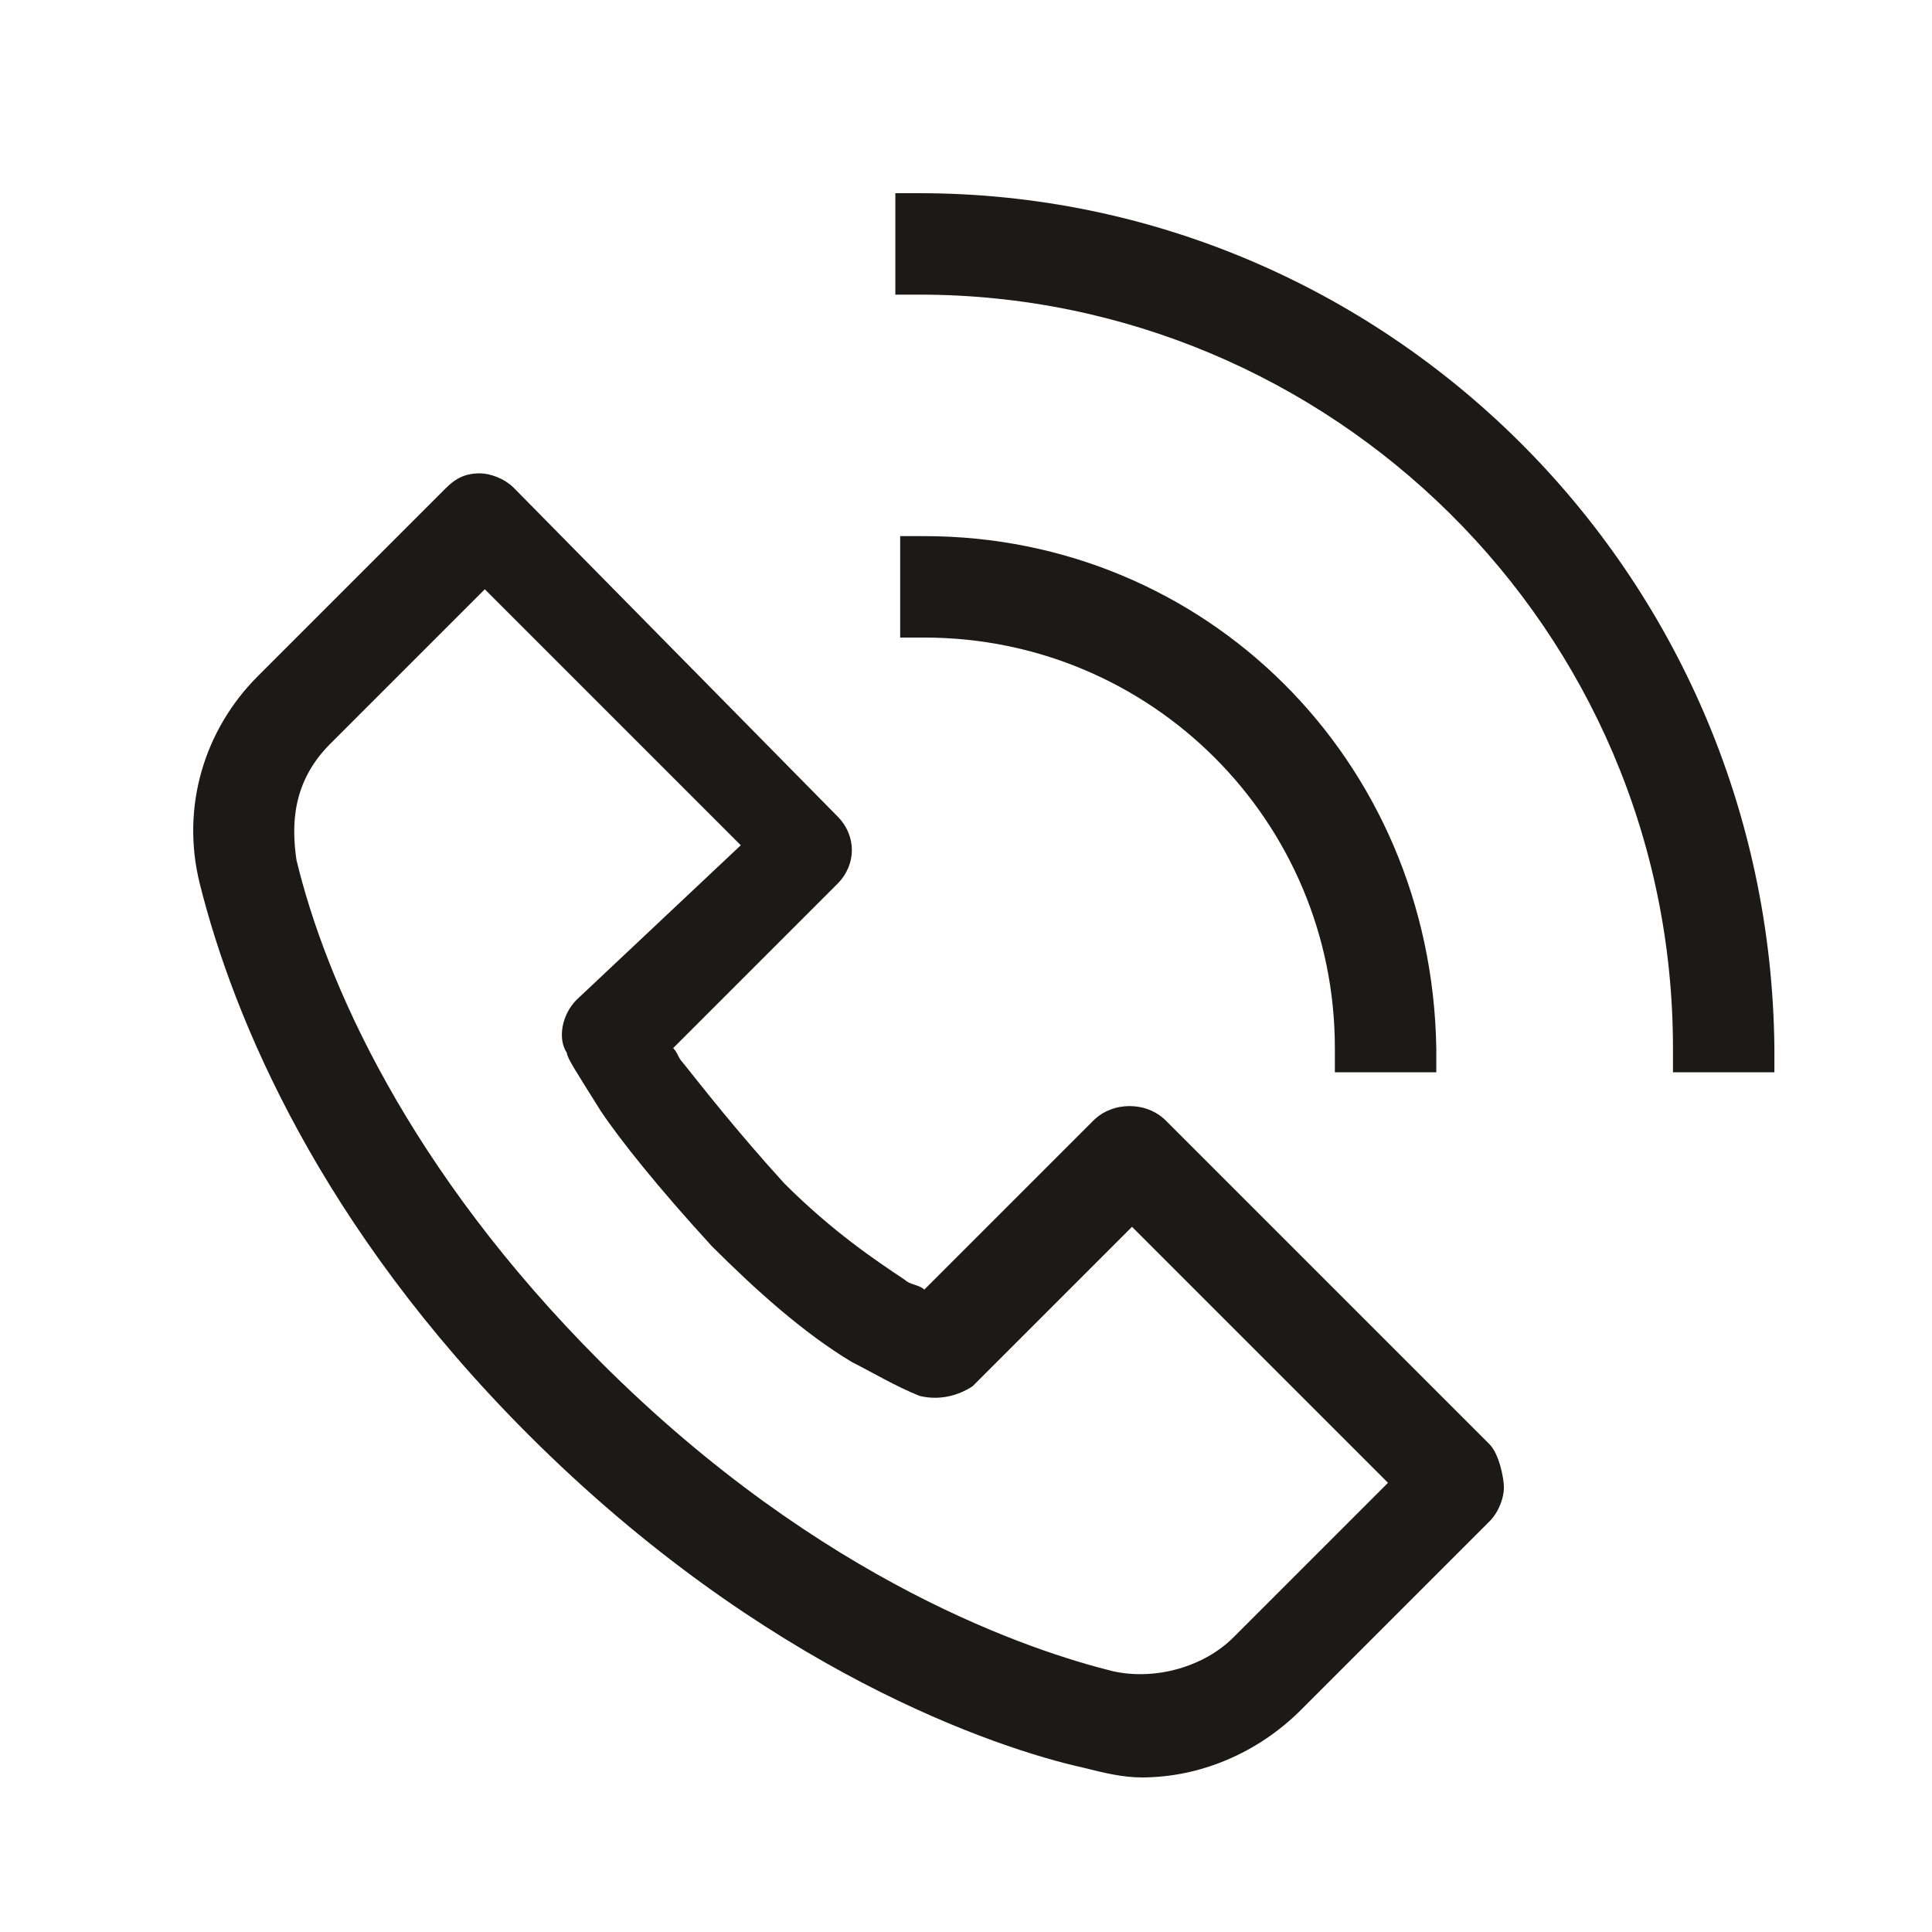
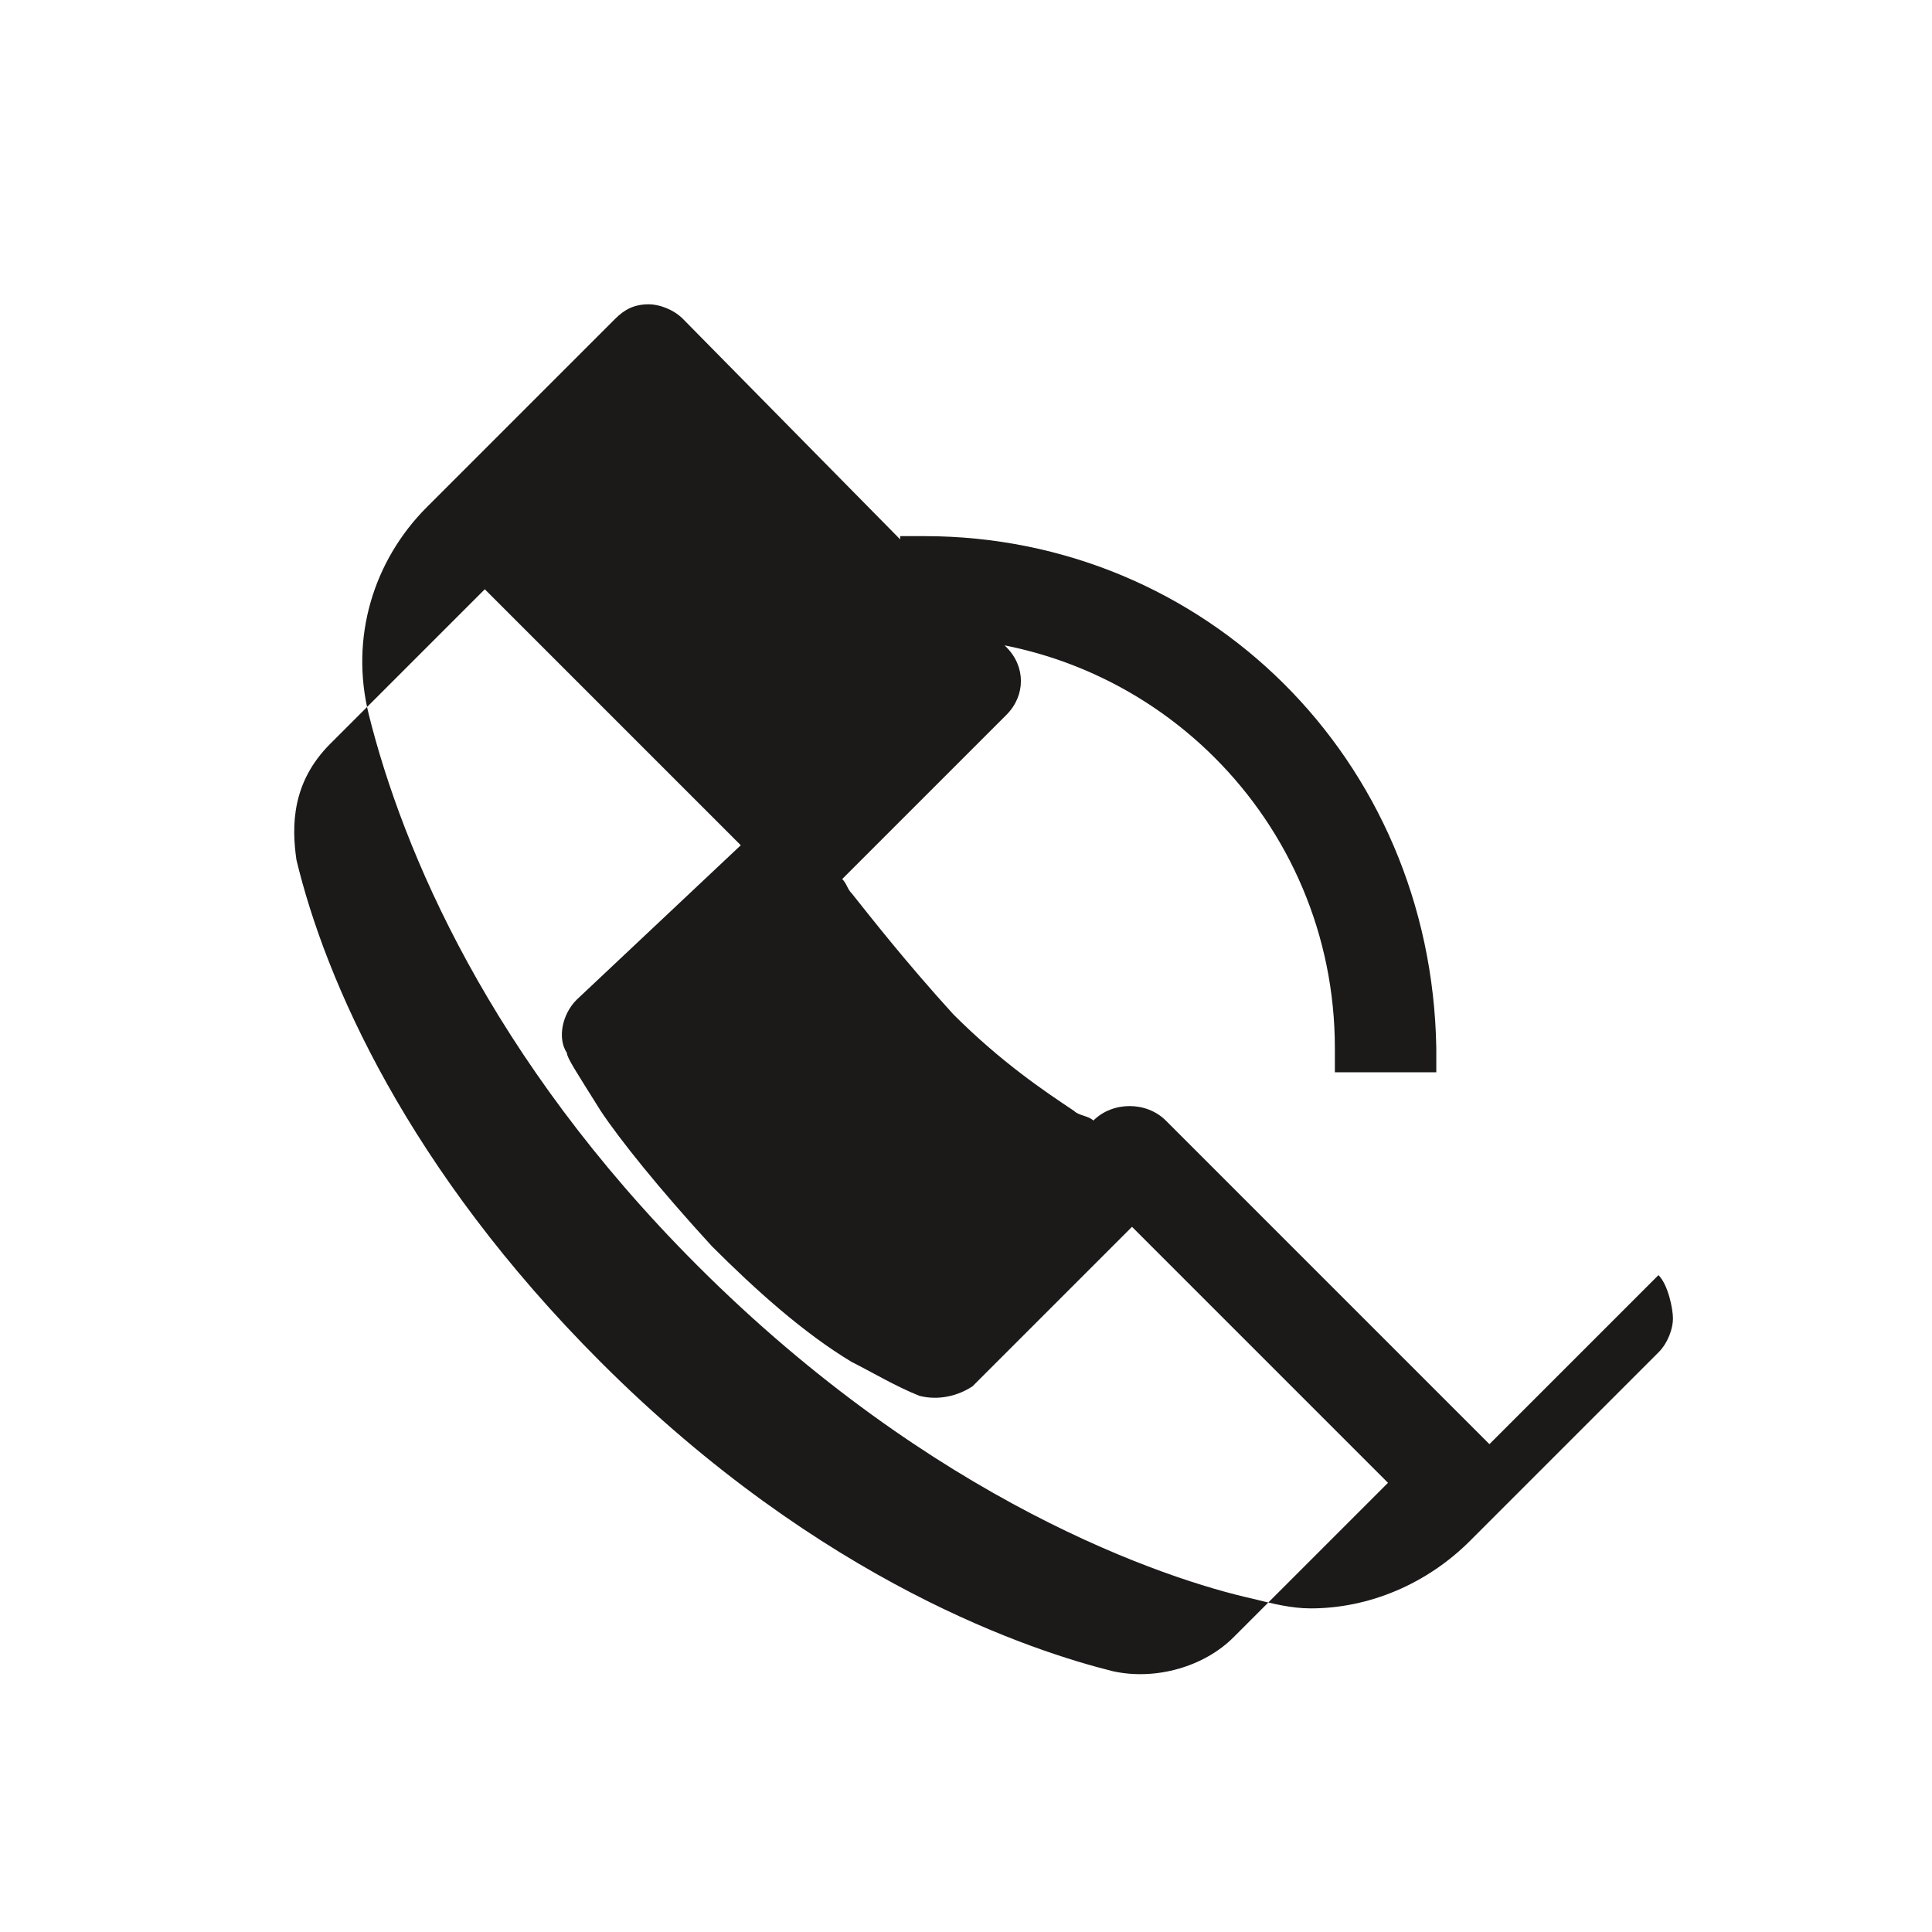
<svg xmlns="http://www.w3.org/2000/svg" width="40" height="40" fill="none">
-   <path d="M30.837 29.9l-6.7-6.7c-.4-.4-1.1-.4-1.5 0l-3.5 3.5c-.1-.1-.3-.1-.4-.2-.6-.4-1.5-1-2.5-2-1-1.1-1.7-2-2.1-2.5-.1-.1-.1-.2-.2-.3l3.4-3.4c.4-.4.4-1 0-1.4l-6.7-6.8c-.2-.2-.5-.3-.7-.3-.3 0-.5.1-.7.3l-3.9 3.9c-1.1 1.1-1.6 2.7-1.2 4.3.7 2.8 2.5 7.1 6.8 11.4 4.9 4.9 9.7 6.5 11.5 6.9.4.1.8.2 1.2.2 1.2 0 2.4-.5 3.3-1.4l3.9-3.9c.2-.2.3-.5.3-.7 0-.2-.1-.7-.3-.9zm-18.9-9.2c-.3.3-.4.8-.2 1.1 0 .1.2.4.7 1.2.4.6 1.2 1.6 2.3 2.8.9.9 1.9 1.8 2.9 2.4.4.2.9.5 1.4.7.4.1.8 0 1.1-.2l3.3-3.3 5.3 5.3-3.2 3.2c-.6.6-1.6.9-2.5.7-1.6-.4-6-1.8-10.6-6.4-4-4-5.7-7.9-6.3-10.4-.1-.7-.1-1.6.7-2.4l3.2-3.2 5.3 5.3-3.4 3.2z" fill="#1B1A19" />
-   <path fill-rule="evenodd" clip-rule="evenodd" d="M19.037 4h-.5v2.1h.5c8.5 0 15.6 6.9 15.6 15.6v.5h2.1v-.5c-.1-9.9-8.1-17.7-17.7-17.7z" fill="#1B1A19" />
+   <path d="M30.837 29.9l-6.7-6.7c-.4-.4-1.1-.4-1.5 0c-.1-.1-.3-.1-.4-.2-.6-.4-1.5-1-2.5-2-1-1.1-1.7-2-2.1-2.5-.1-.1-.1-.2-.2-.3l3.4-3.4c.4-.4.4-1 0-1.4l-6.7-6.8c-.2-.2-.5-.3-.7-.3-.3 0-.5.1-.7.3l-3.9 3.9c-1.1 1.1-1.6 2.7-1.2 4.3.7 2.8 2.5 7.1 6.8 11.4 4.9 4.9 9.7 6.5 11.5 6.9.4.1.8.2 1.2.2 1.2 0 2.4-.5 3.3-1.4l3.9-3.9c.2-.2.3-.5.3-.7 0-.2-.1-.7-.3-.9zm-18.9-9.2c-.3.3-.4.8-.2 1.1 0 .1.2.4.7 1.2.4.6 1.2 1.6 2.3 2.8.9.9 1.9 1.8 2.9 2.4.4.2.9.5 1.4.7.4.1.8 0 1.1-.2l3.3-3.3 5.3 5.3-3.2 3.2c-.6.6-1.6.9-2.5.7-1.6-.4-6-1.8-10.6-6.4-4-4-5.7-7.9-6.3-10.4-.1-.7-.1-1.6.7-2.4l3.2-3.2 5.3 5.3-3.4 3.2z" fill="#1B1A19" />
  <path fill-rule="evenodd" clip-rule="evenodd" d="M19.137 11.1h-.5v2.1h.5c4.7 0 8.5 3.8 8.5 8.5v.5h2.1v-.5c-.1-6-4.8-10.6-10.6-10.6z" fill="#1B1A19" />
</svg>